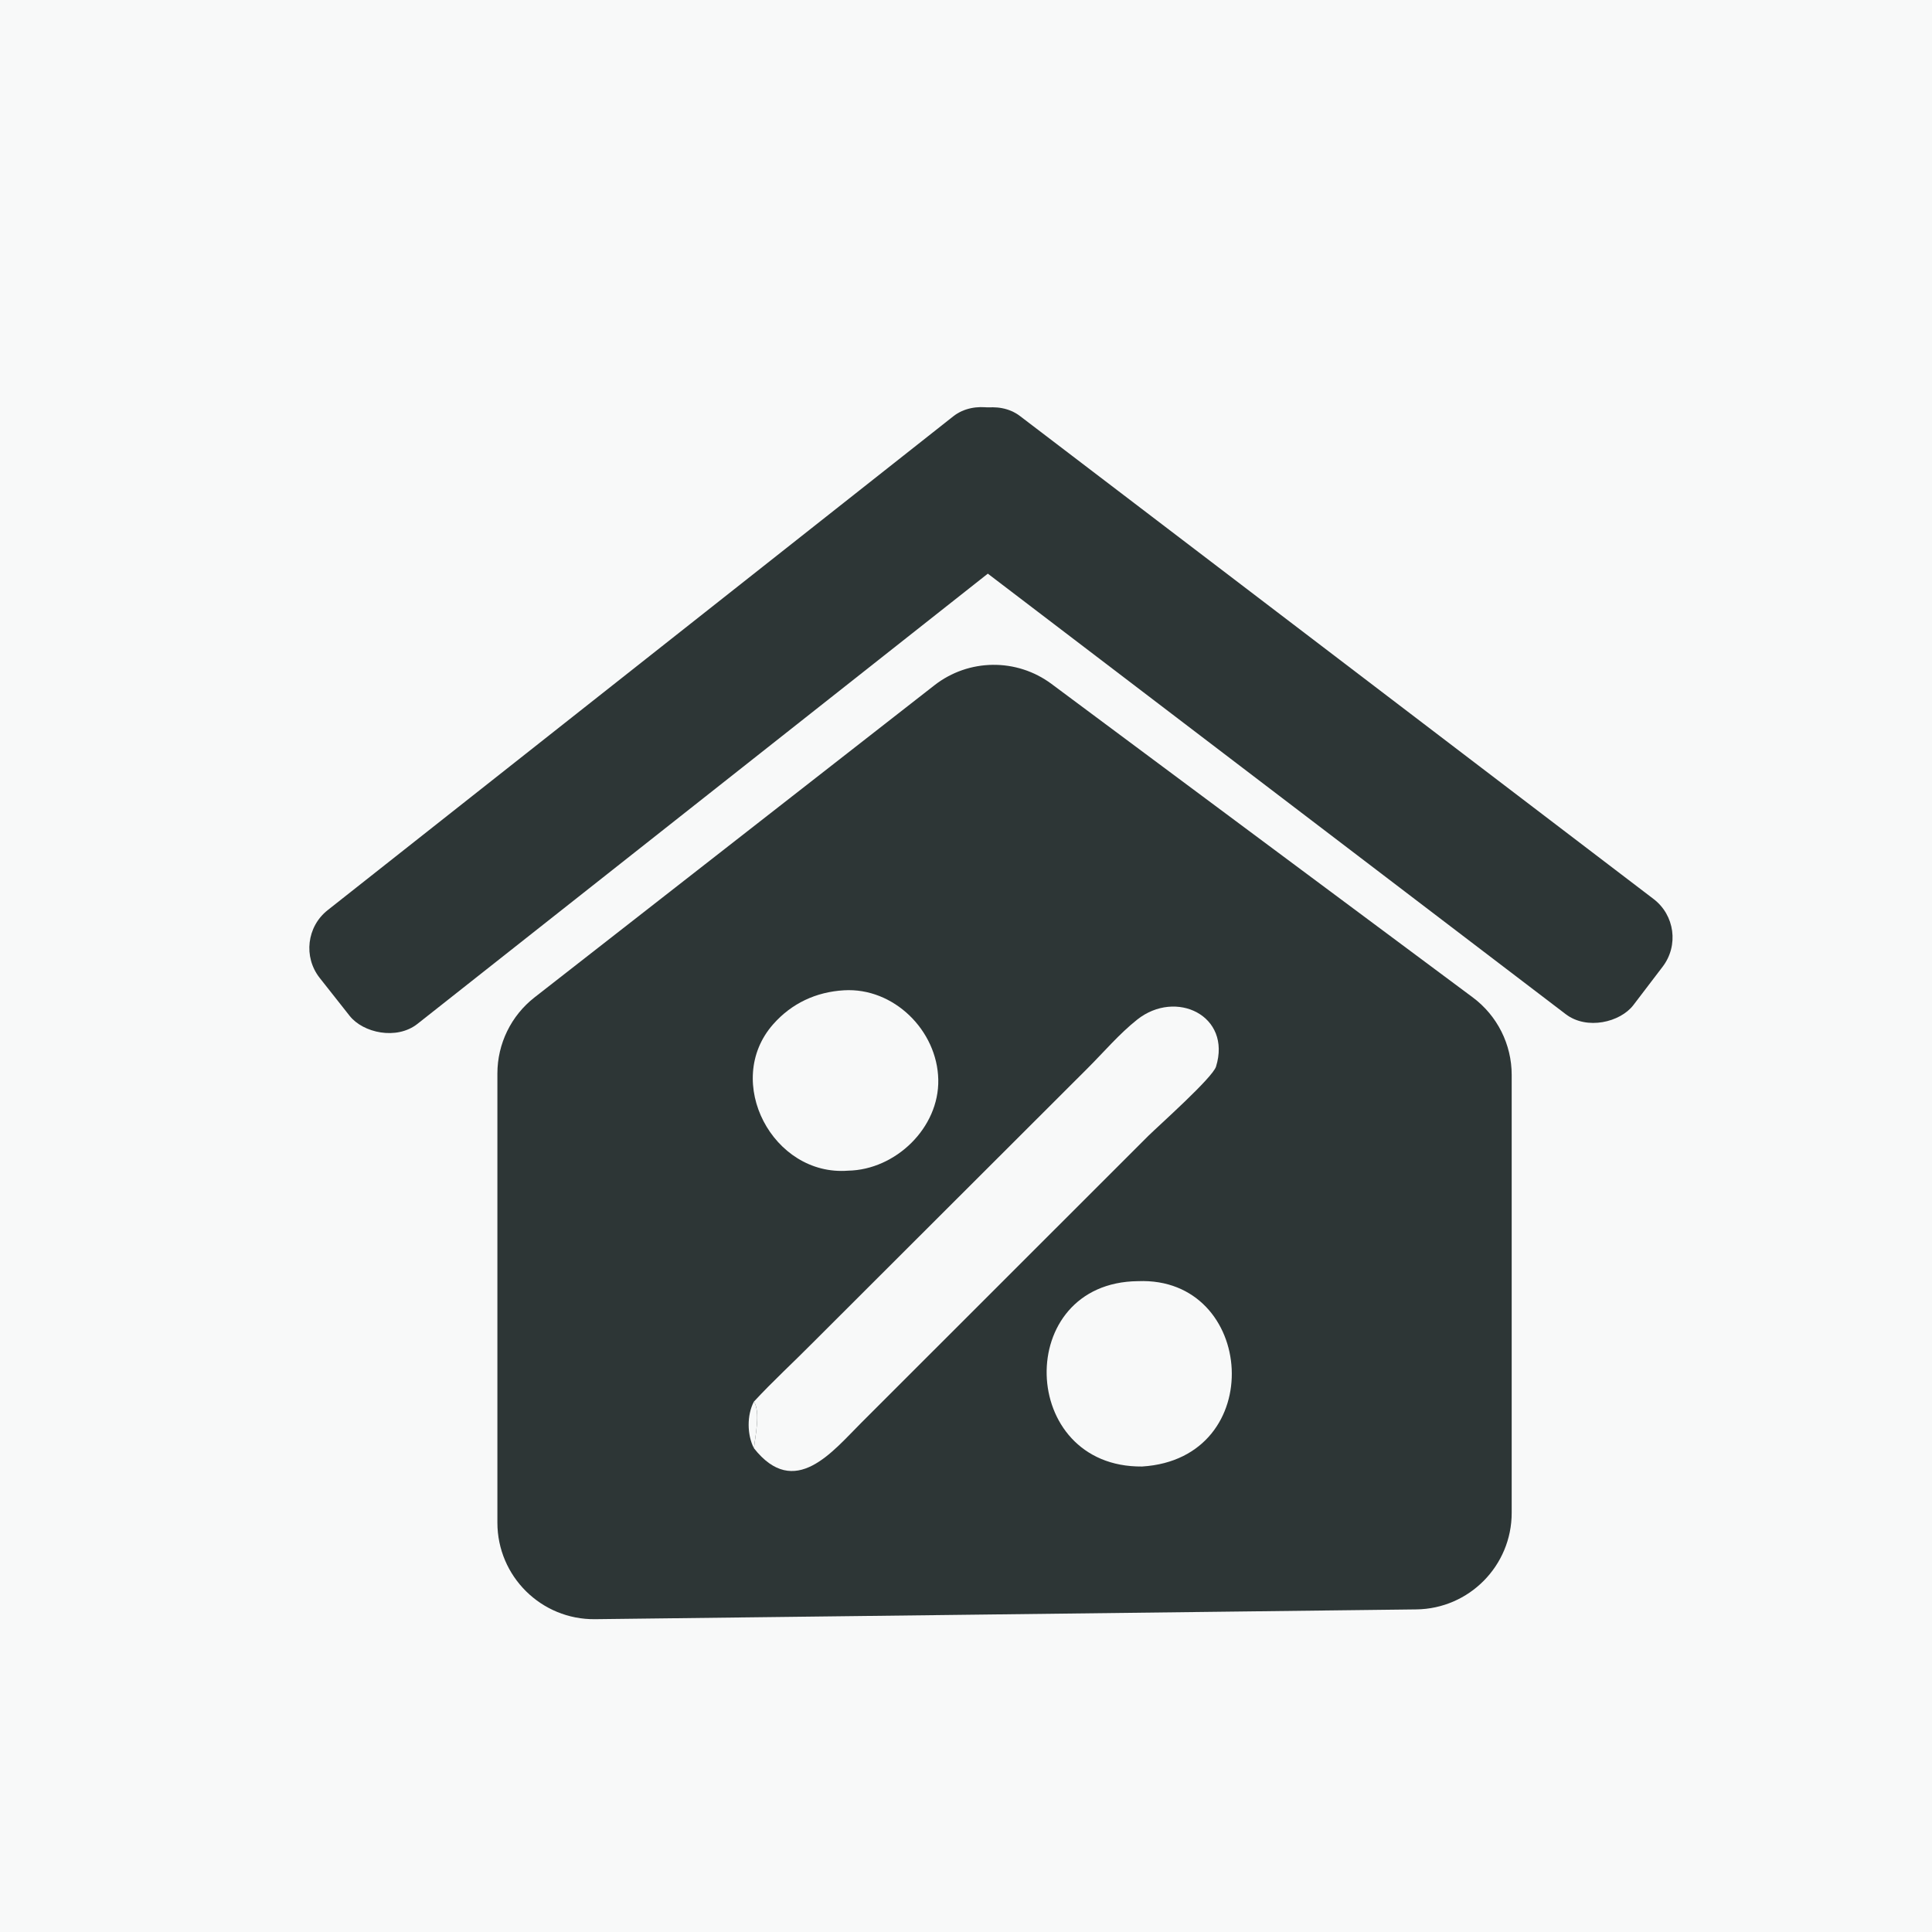
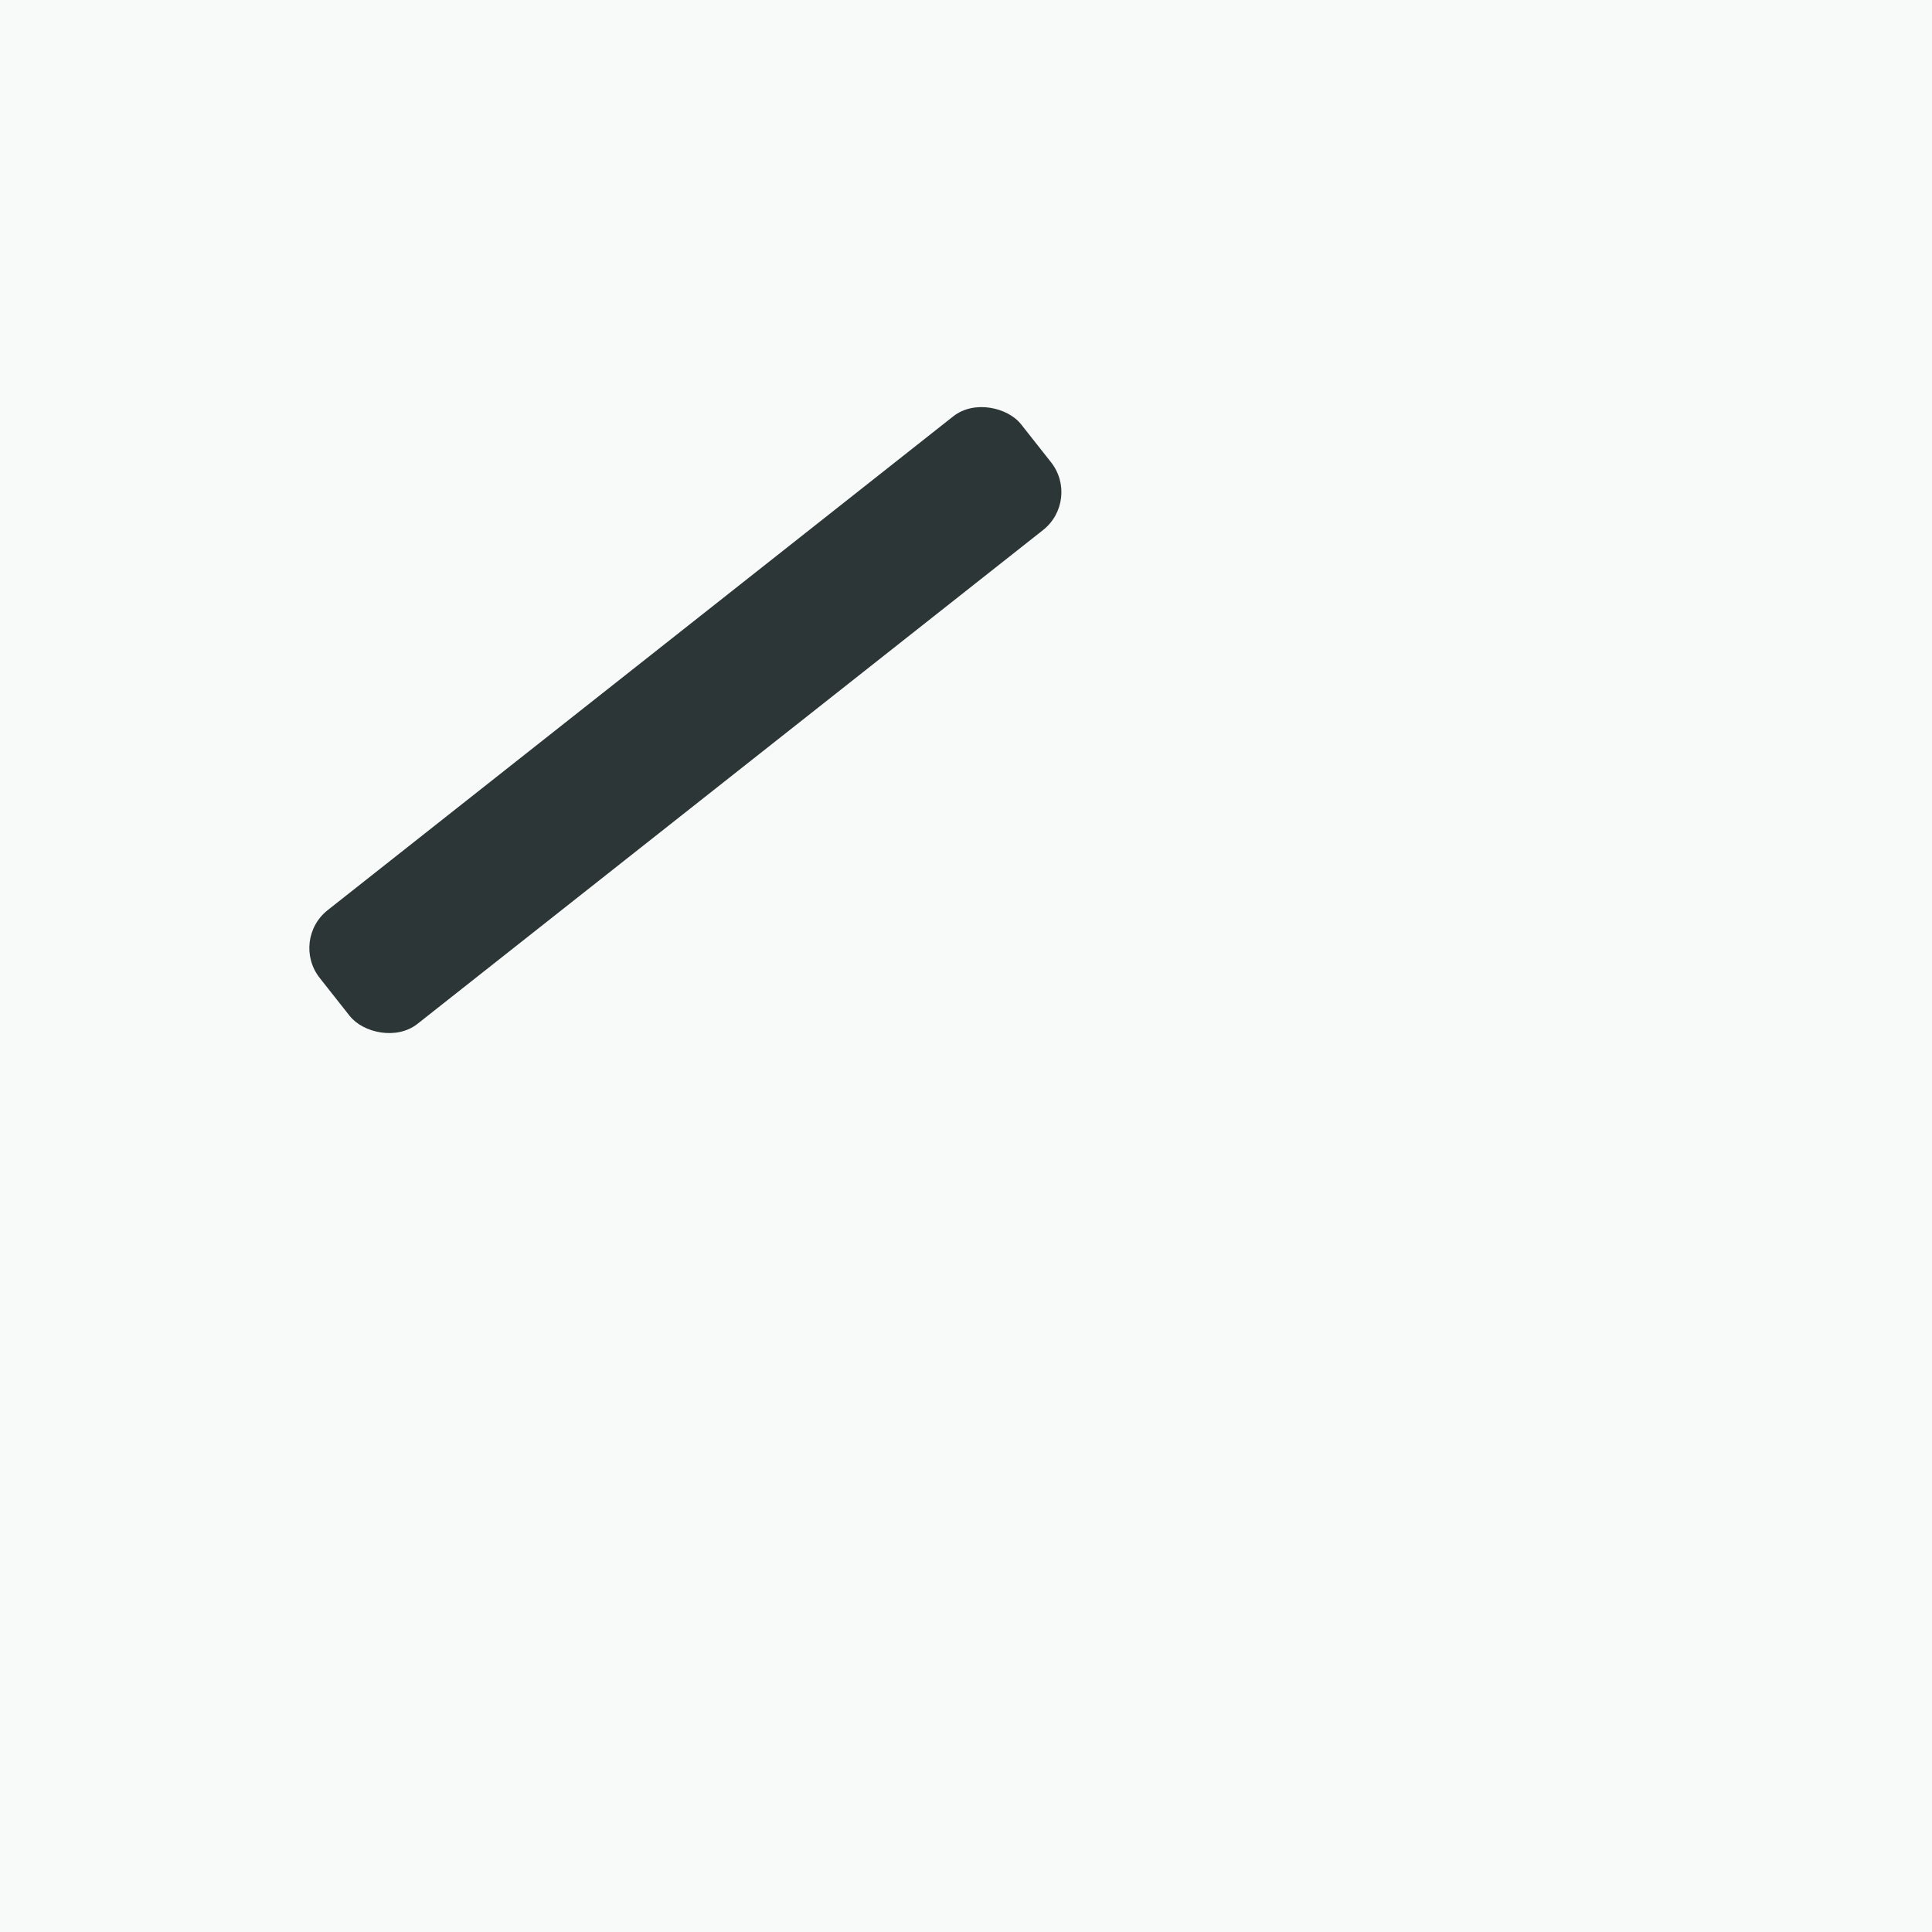
<svg xmlns="http://www.w3.org/2000/svg" width="80" height="80" viewBox="0 0 80 80" fill="none">
  <rect width="80" height="80" fill="#F8F9F9" />
-   <path d="M58.643 66.642L24.643 67.047C22.416 67.074 20.596 65.275 20.596 63.048V44.452C20.596 43.22 21.163 42.057 22.135 41.299L38.692 28.376C40.112 27.268 42.097 27.245 43.541 28.32L60.984 41.3C61.998 42.055 62.596 43.245 62.596 44.509V62.643C62.596 64.833 60.834 66.616 58.643 66.642Z" fill="#2D3636" />
  <rect x="12" y="38.925" width="37" height="6" rx="2" transform="rotate(-38.286 12 38.925)" fill="#2D3636" />
-   <rect width="37" height="6" rx="2" transform="matrix(-0.795 -0.606 -0.606 0.795 70.06 38.437)" fill="#2D3636" />
-   <path d="M31.219 58.035C31.495 58.477 31.273 59.45 31.219 59.97C30.929 59.409 30.925 58.587 31.219 58.035Z" fill="#F8F9F9" />
  <path d="M34.946 41.006C37.004 40.883 38.81 42.667 38.852 44.702C38.894 46.704 37.08 48.439 35.119 48.475C32.005 48.718 29.926 44.787 32.012 42.416C32.779 41.544 33.795 41.073 34.946 41.006Z" fill="#F8F9F9" />
-   <path d="M47.118 53.05C52.001 52.85 52.534 60.4 47.292 60.725C42.152 60.772 41.952 53.105 47.118 53.05Z" fill="#F8F9F9" />
+   <path d="M47.118 53.05C52.001 52.85 52.534 60.4 47.292 60.725C42.152 60.772 41.952 53.105 47.118 53.05" fill="#F8F9F9" />
  <path d="M31.22 58.035C32.002 57.19 32.857 56.407 33.667 55.588L45.04 44.23C45.709 43.561 46.345 42.81 47.087 42.221C48.692 40.947 51.006 42.055 50.353 44.166C50.211 44.626 47.986 46.604 47.552 47.031L35.669 58.909C34.469 60.105 32.908 62.106 31.22 59.97C31.273 59.45 31.496 58.477 31.22 58.035Z" fill="#F8F9F9" />
</svg>